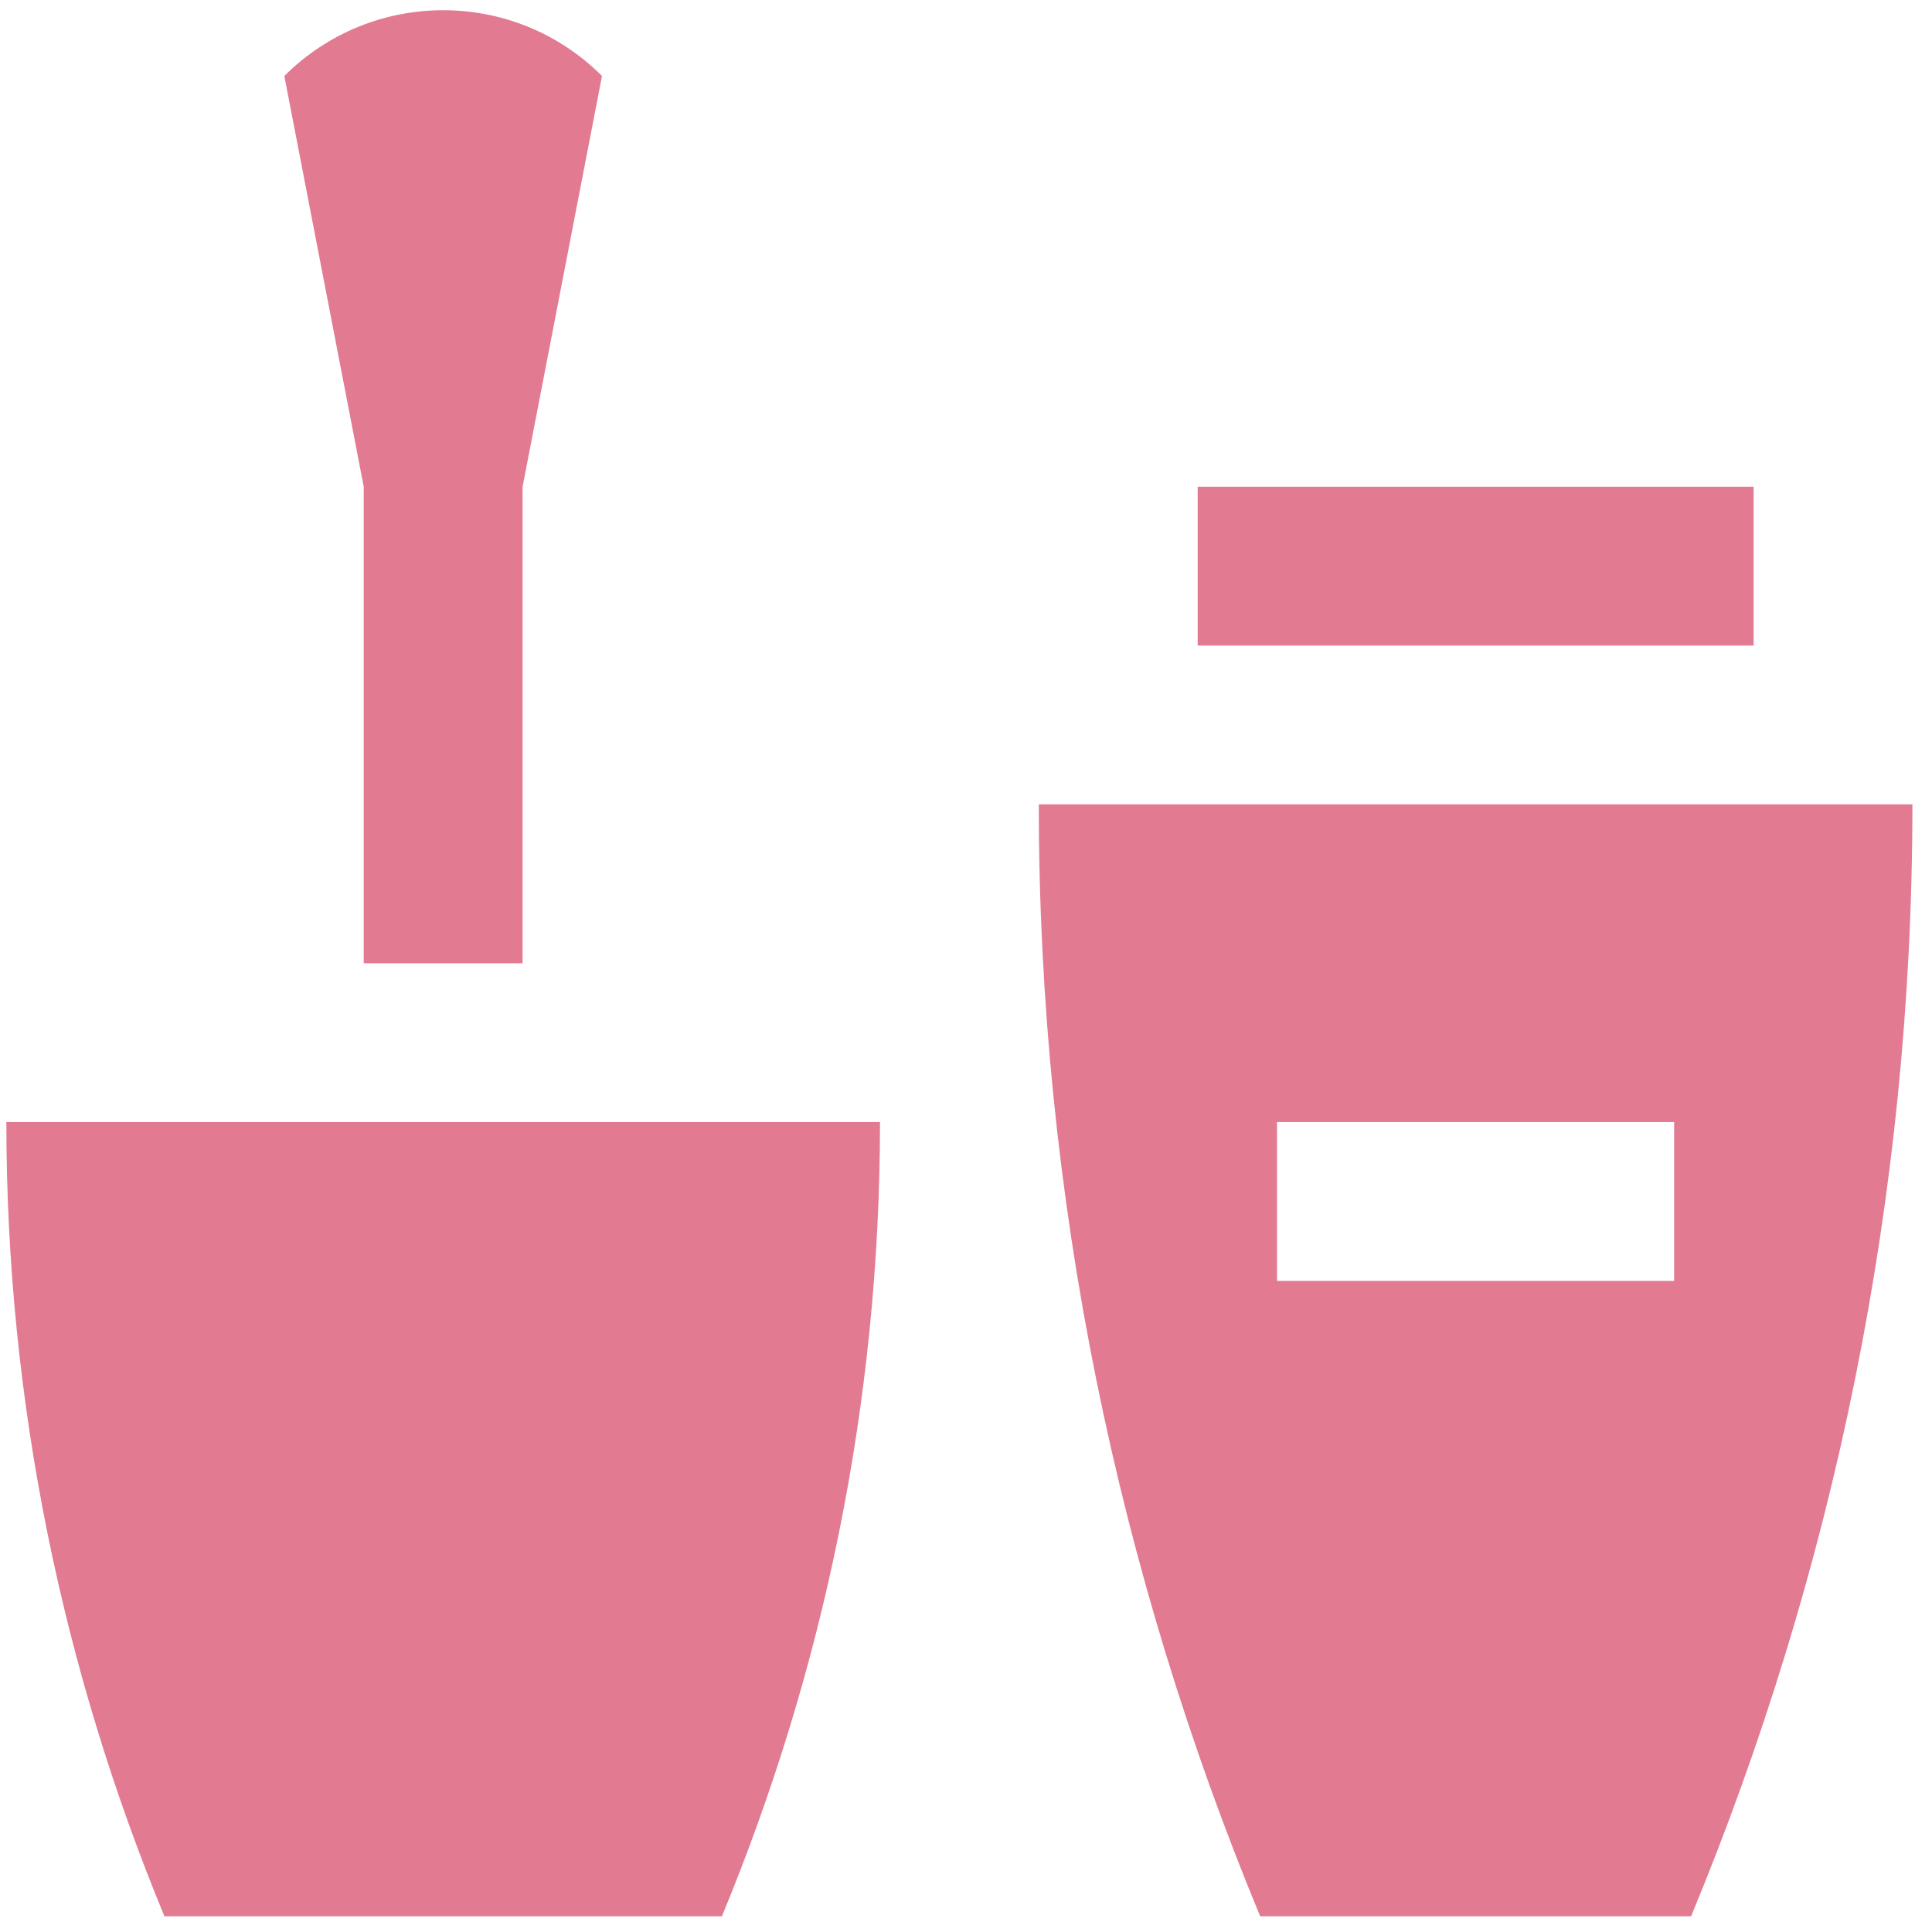
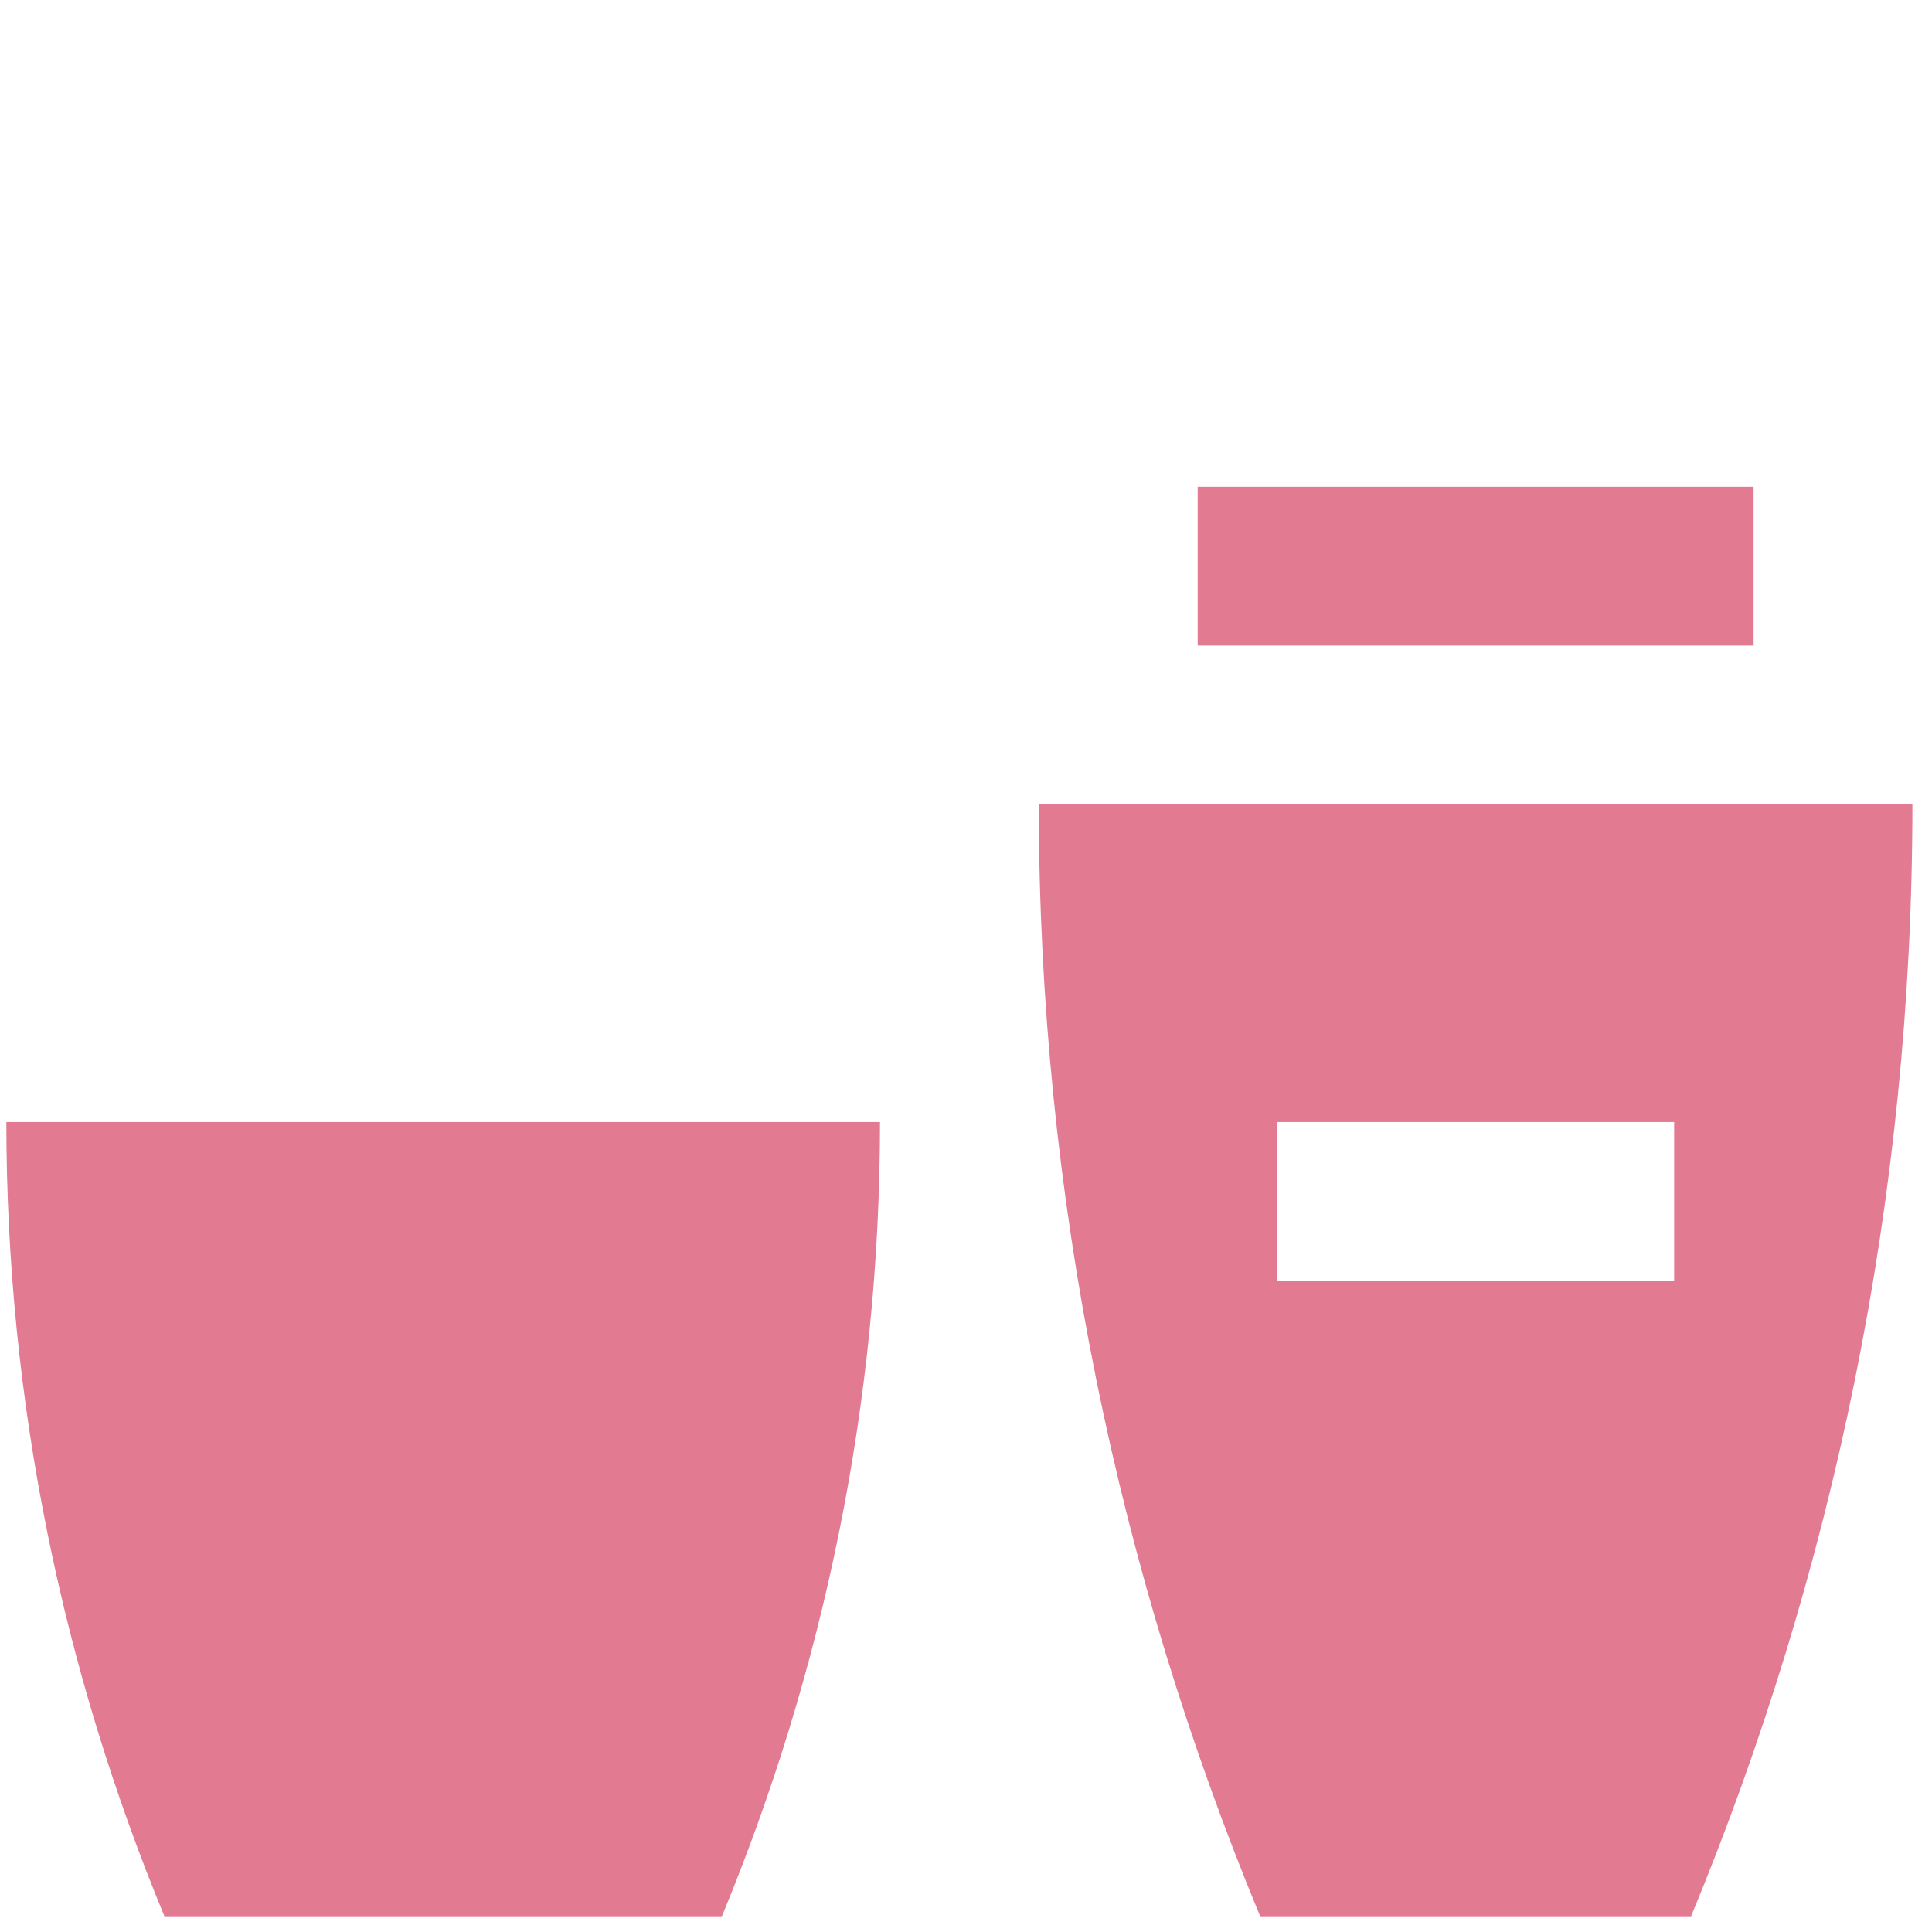
<svg xmlns="http://www.w3.org/2000/svg" width="93" height="93" viewBox="0 0 93 93" fill="none">
  <path d="M0.306 54.012C0.306 67.55 3.039 80.465 7.915 92.243H34.75C39.627 80.463 42.36 67.55 42.36 54.012H0.306Z" fill="#E27A91" />
-   <path d="M28.978 3.657L25.155 23.43V46.368H17.509V23.43L13.687 3.658C17.91 -0.561 24.755 -0.565 28.978 3.657Z" fill="#E27A91" />
-   <path d="M84.412 23.43H57.652V31.076H84.412V23.43Z" fill="#E27A91" />
+   <path d="M84.412 23.43H57.652V31.076H84.412Z" fill="#E27A91" />
  <path d="M92.057 38.721C92.057 57.671 88.235 75.755 81.403 92.243H60.66C53.828 75.753 50.004 57.671 50.004 38.721H92.057ZM61.472 61.659H80.588V54.012H61.472V61.659Z" fill="#E27A91" />
</svg>